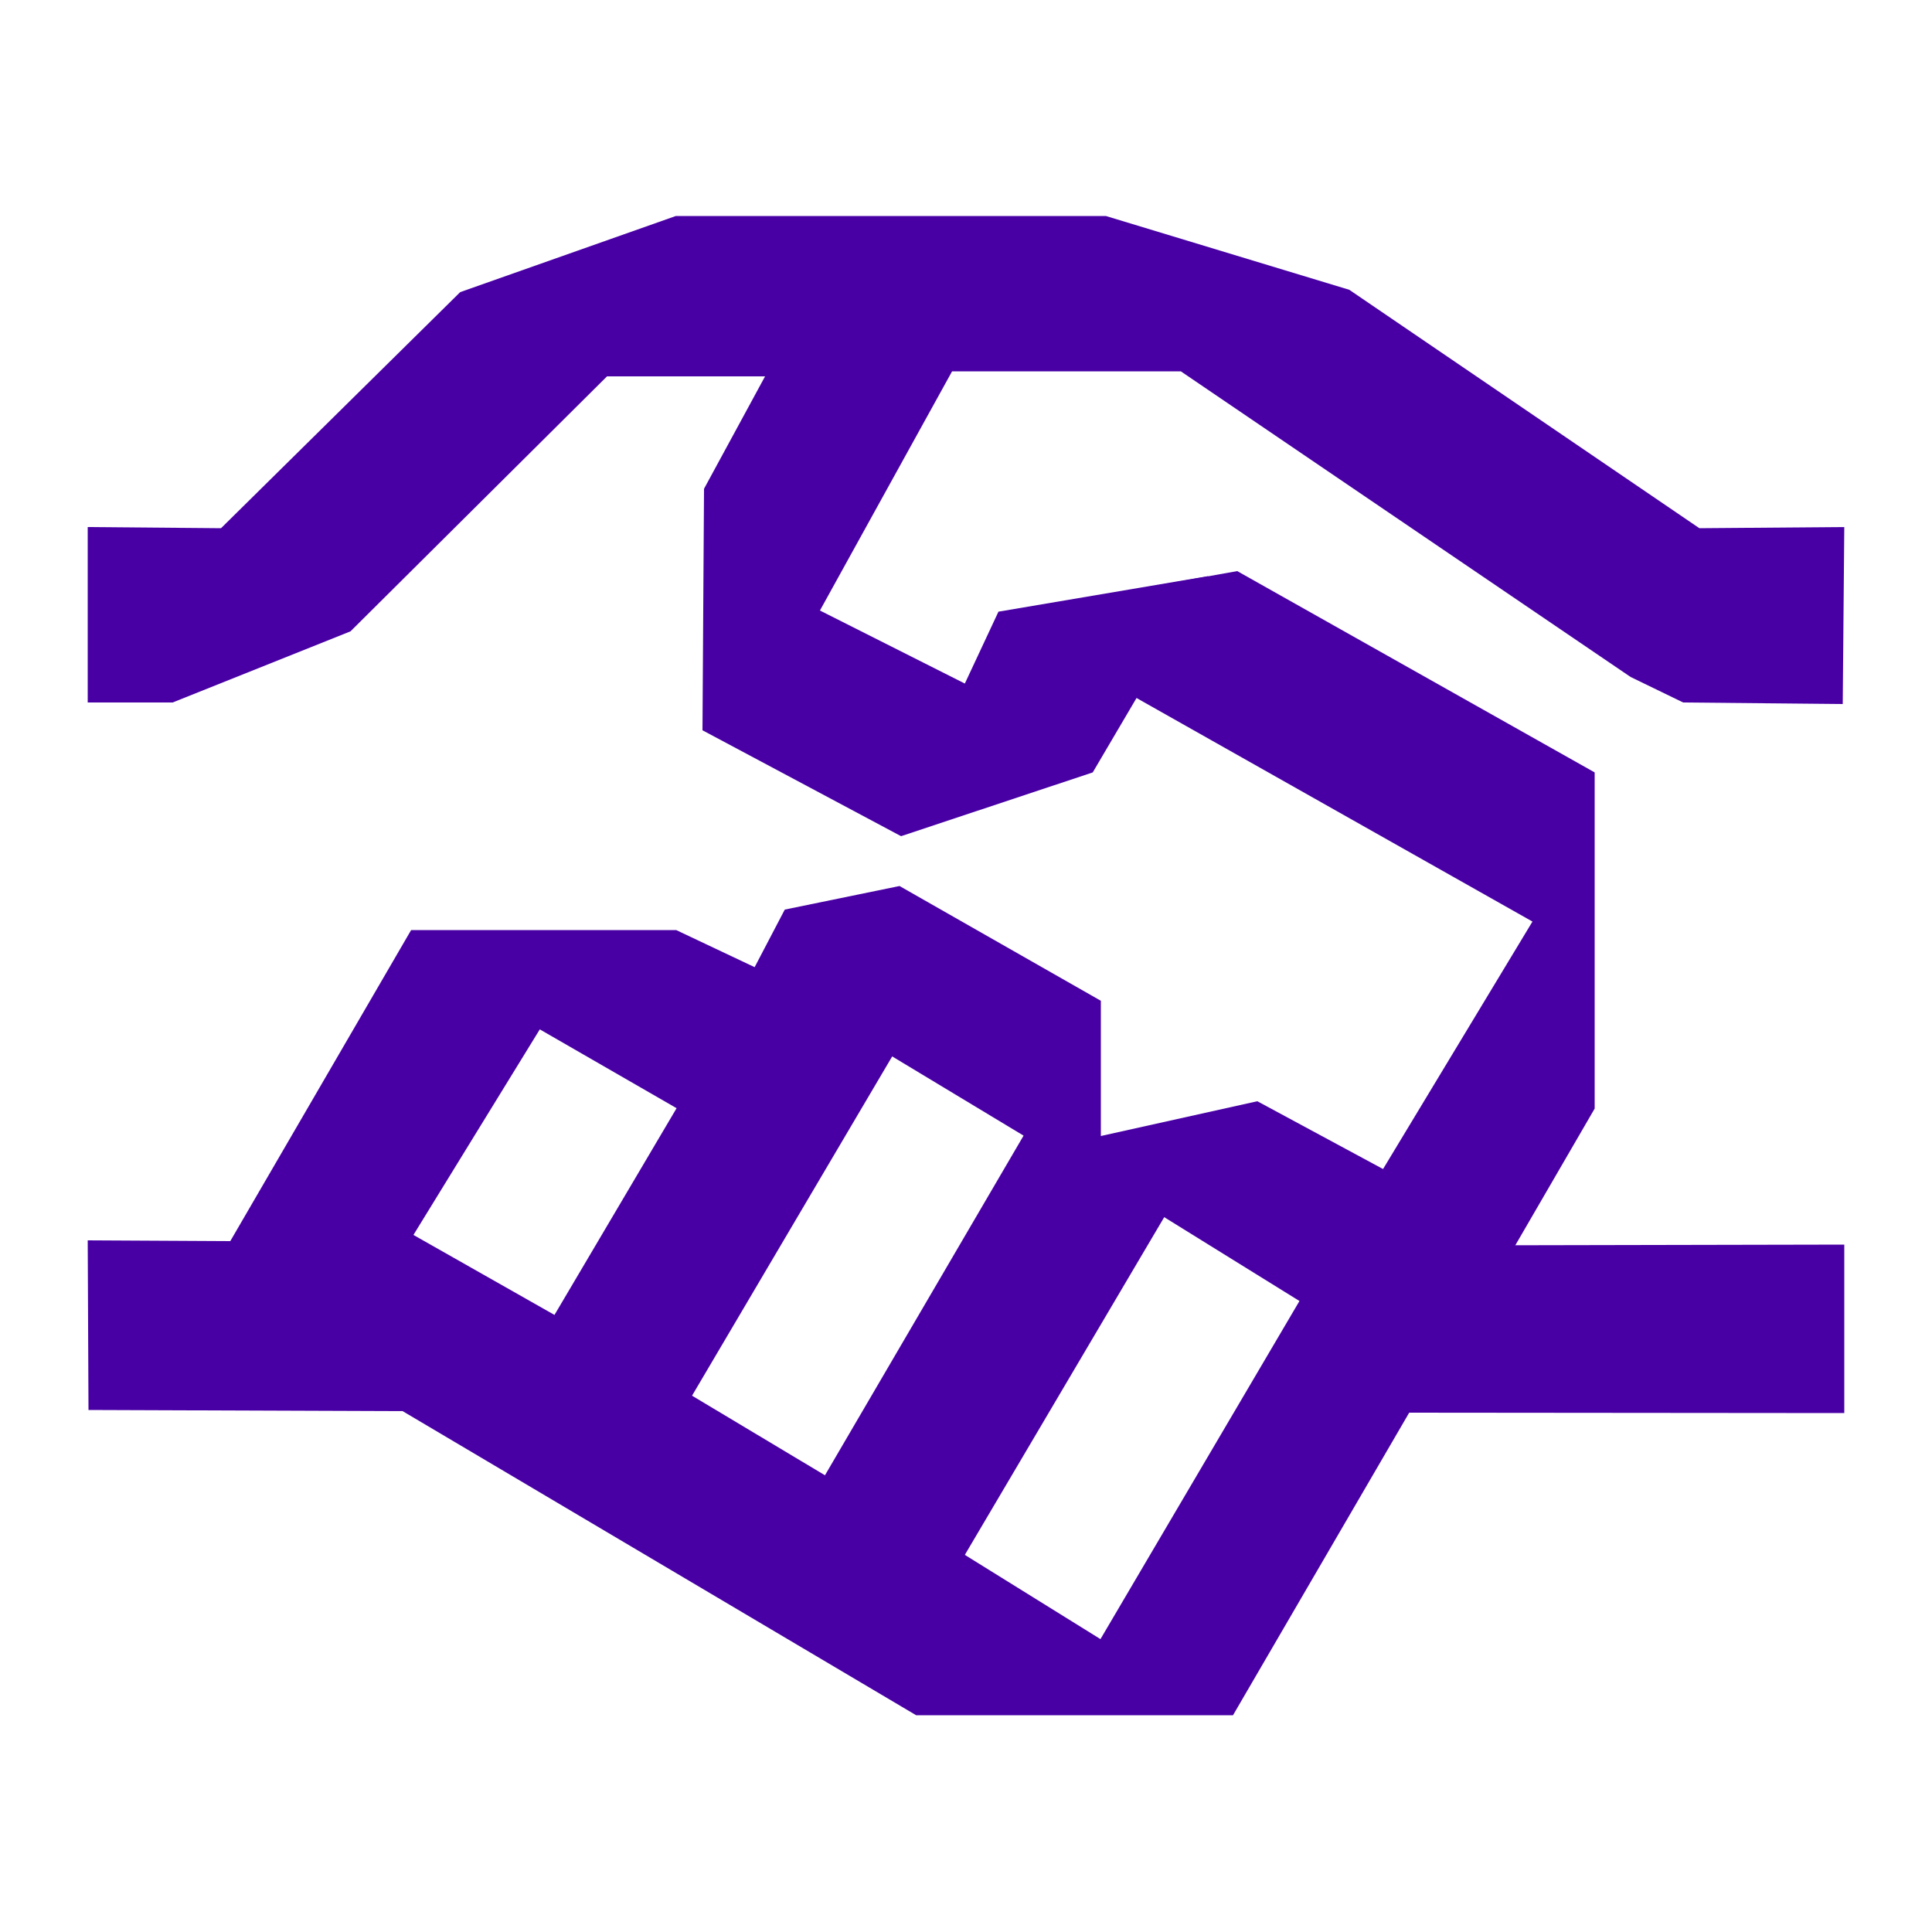
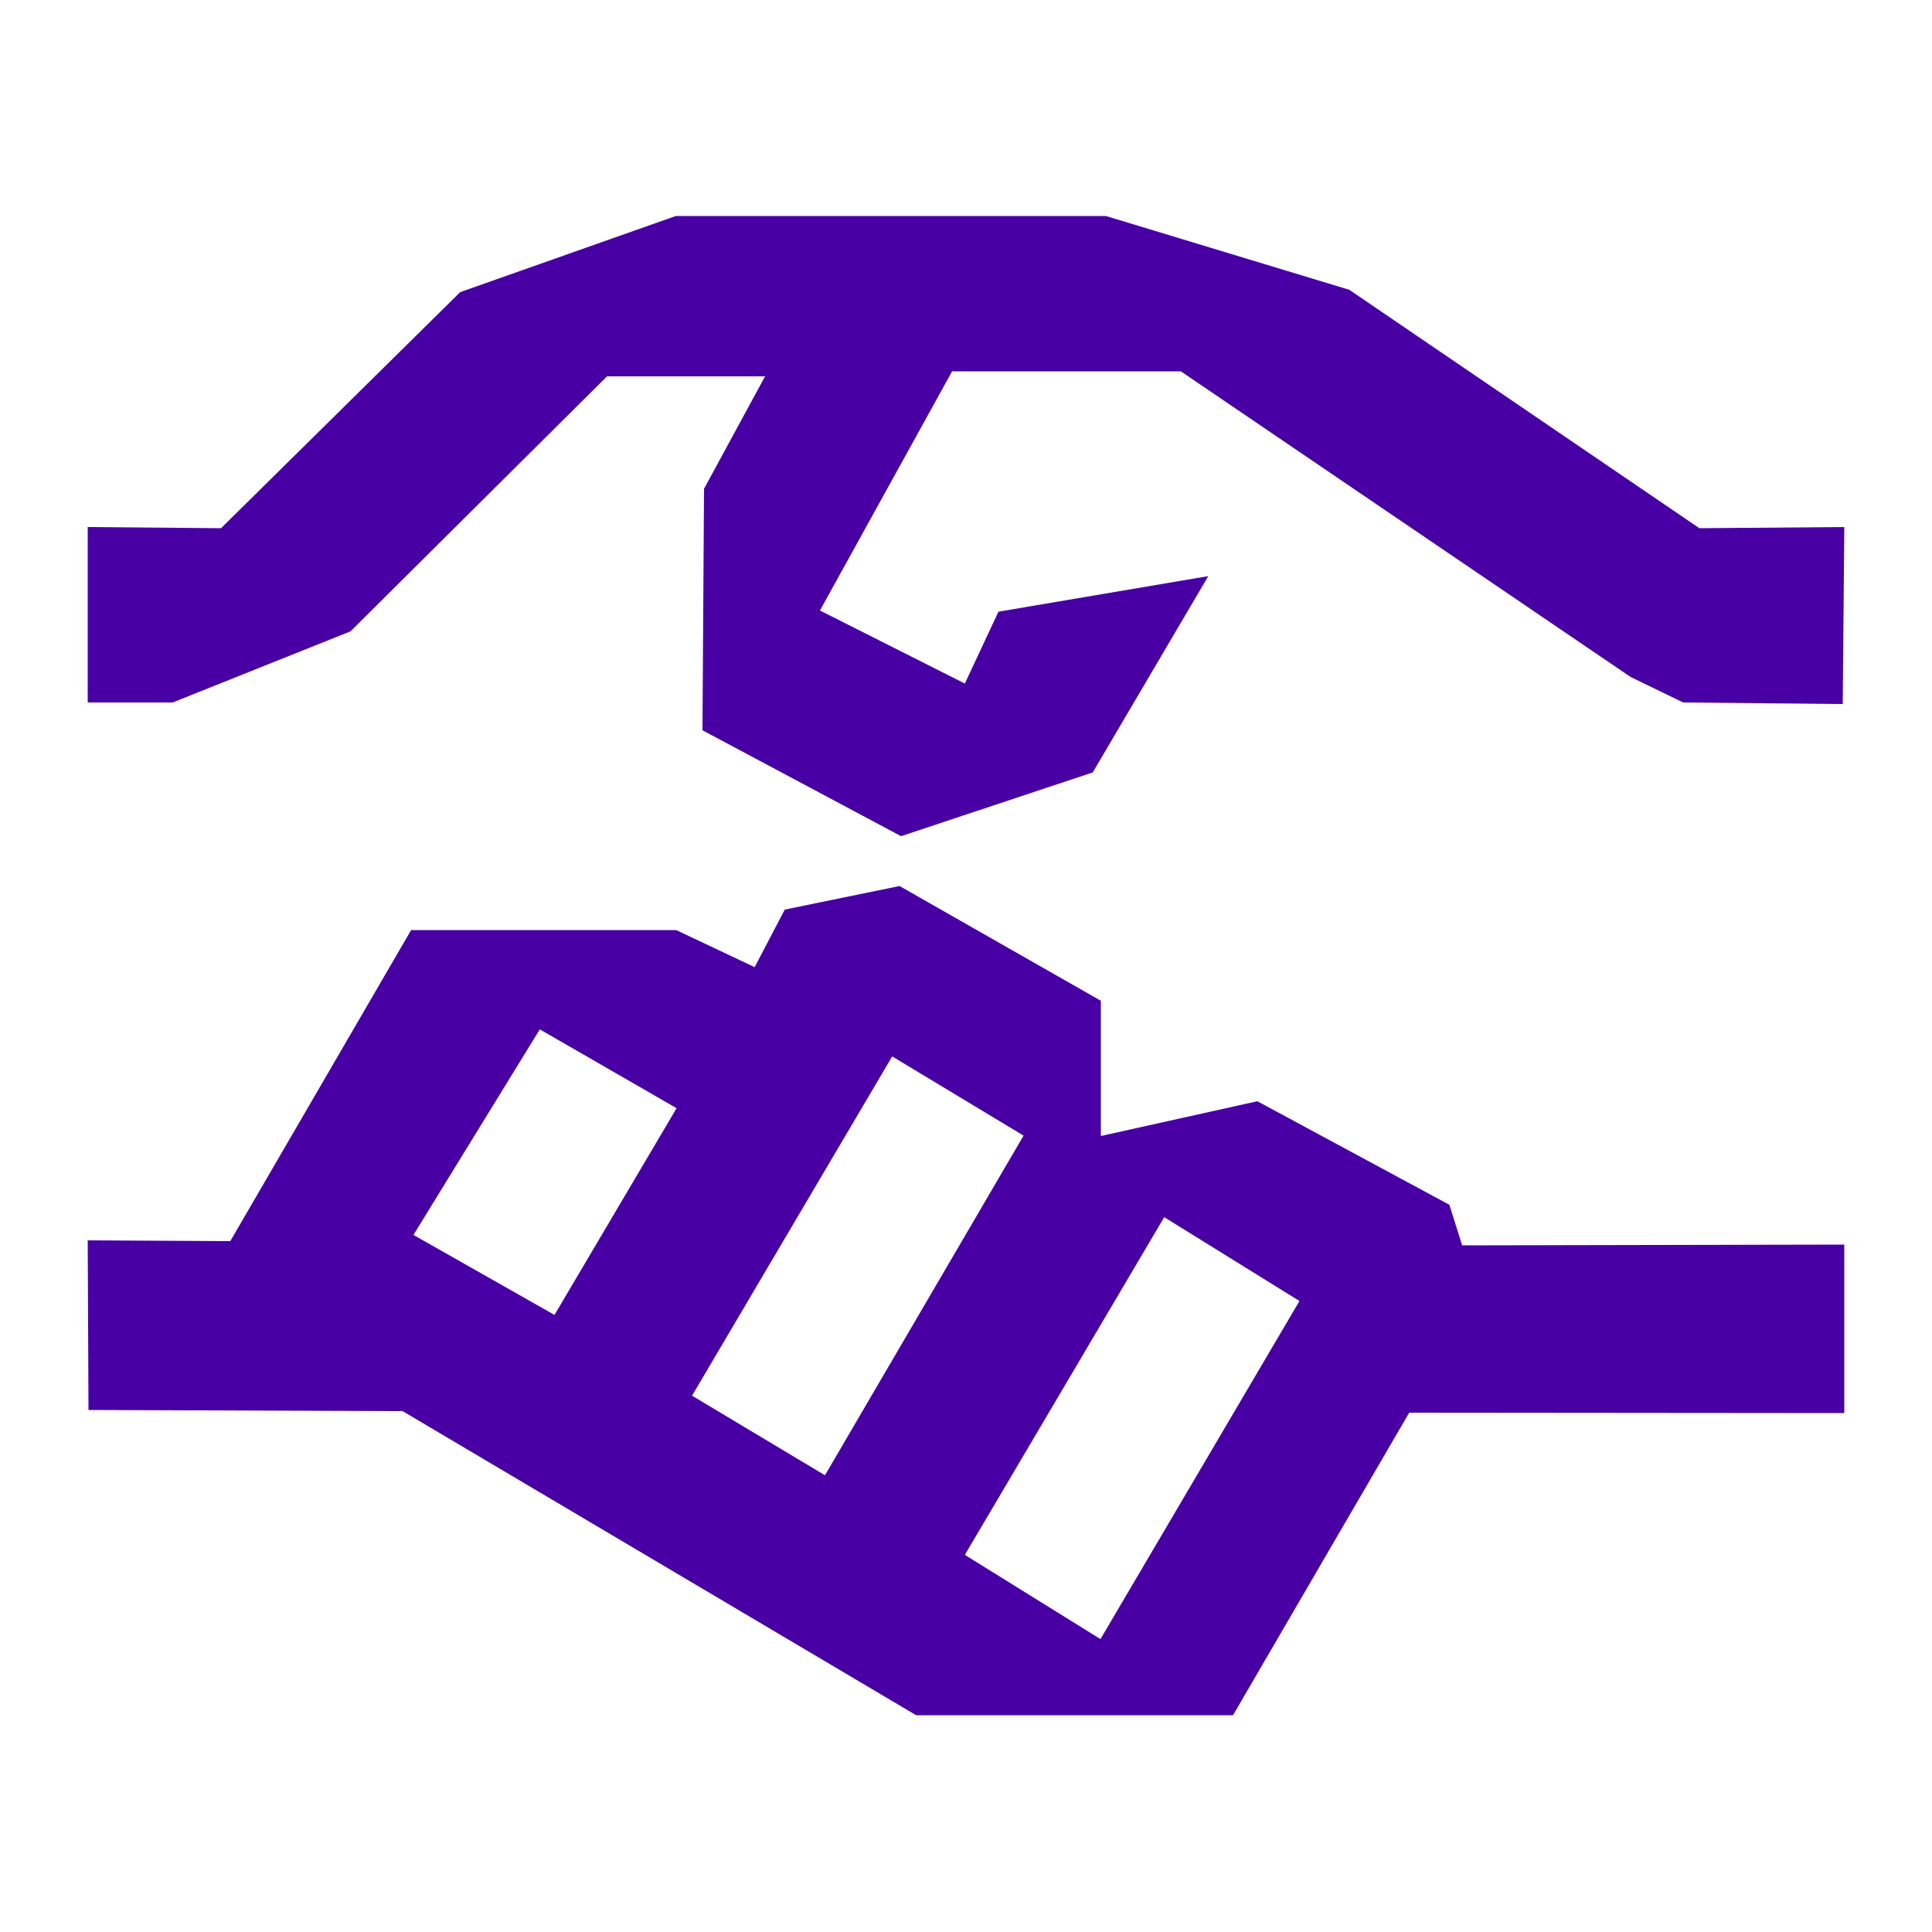
<svg xmlns="http://www.w3.org/2000/svg" version="1.1" id="Layer_1" x="0" y="0" viewBox="0 0 50 50" style="enable-background:new 0 0 50 50" xml:space="preserve">
  <style>.st0{fill:#4800a5}</style>
-   <path class="st0" d="M29.22 15.28l2.8-.5 9.25 5.21v8.7l-3.1 5.34-2.38-3.77 3.87-6.41-10.75-6.07z" />
-   <path style="fill:none" d="M50 50H0V0h50" />
  <path class="st0" d="M37.84 32.23l-.33-1.05-4.97-2.68-4.05.9v-3.5l-5.21-2.97-2.97.61-.78 1.49-2.03-.96h-6.86l-4.68 8.05-3.69-.02.02 4.39 8.13.03 13.29 7.87h8.2l4.56-7.83 11.26.01v-4.36l-9.89.02zm-23.49 1.8l-3.65-2.07 3.27-5.32 3.54 2.04-3.16 5.35zm7 4.15l-3.44-2.06 5.18-8.78 3.4 2.05-5.14 8.79zm7.13 4.24l-3.51-2.18 5.16-8.74 3.5 2.17-5.15 8.75zm15.5-28.75L34.92 7.5l-6.3-1.91H17.49l-5.58 1.97-6.19 6.11-3.45-.03v4.54h2.2l4.6-1.84 6.64-6.6h4.09l-1.58 2.91-.04 6.25 5.14 2.74 4.96-1.65 2.99-5.08-5.43.92-.87 1.86-3.75-1.89 3.42-6.19h5.92l11.64 7.91 1.36.66 4.13.04.04-4.58z" />
</svg>